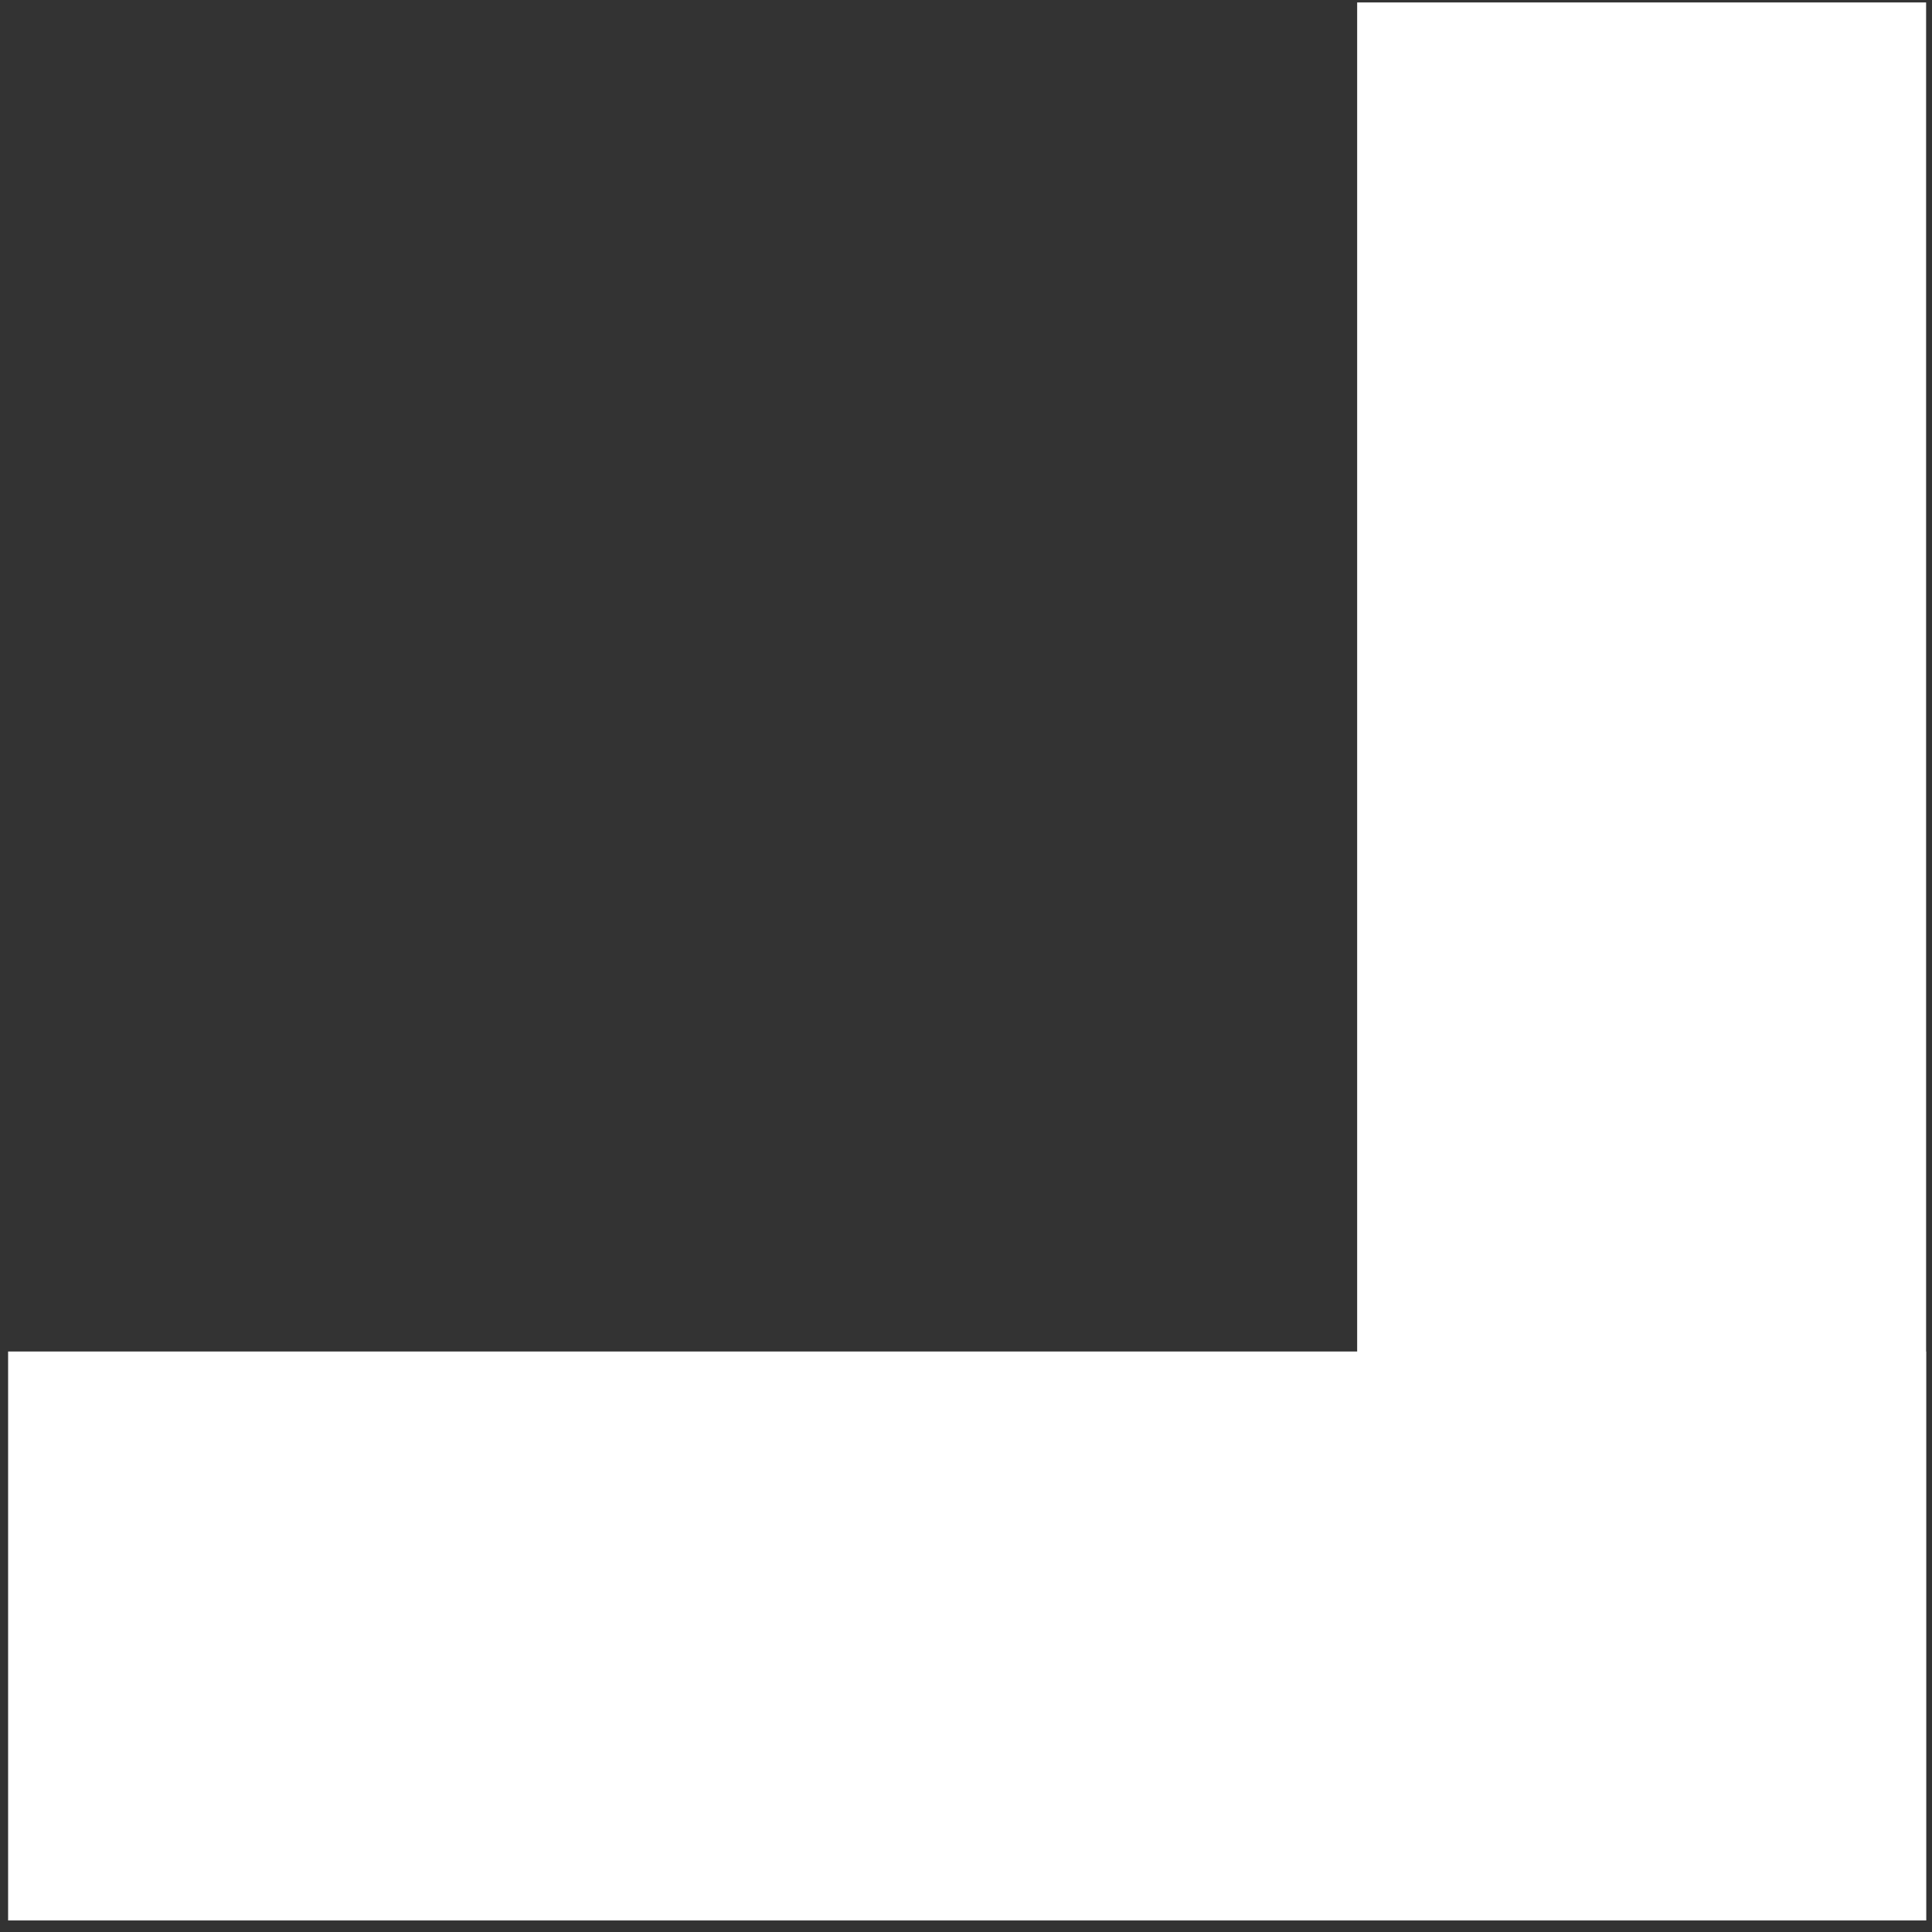
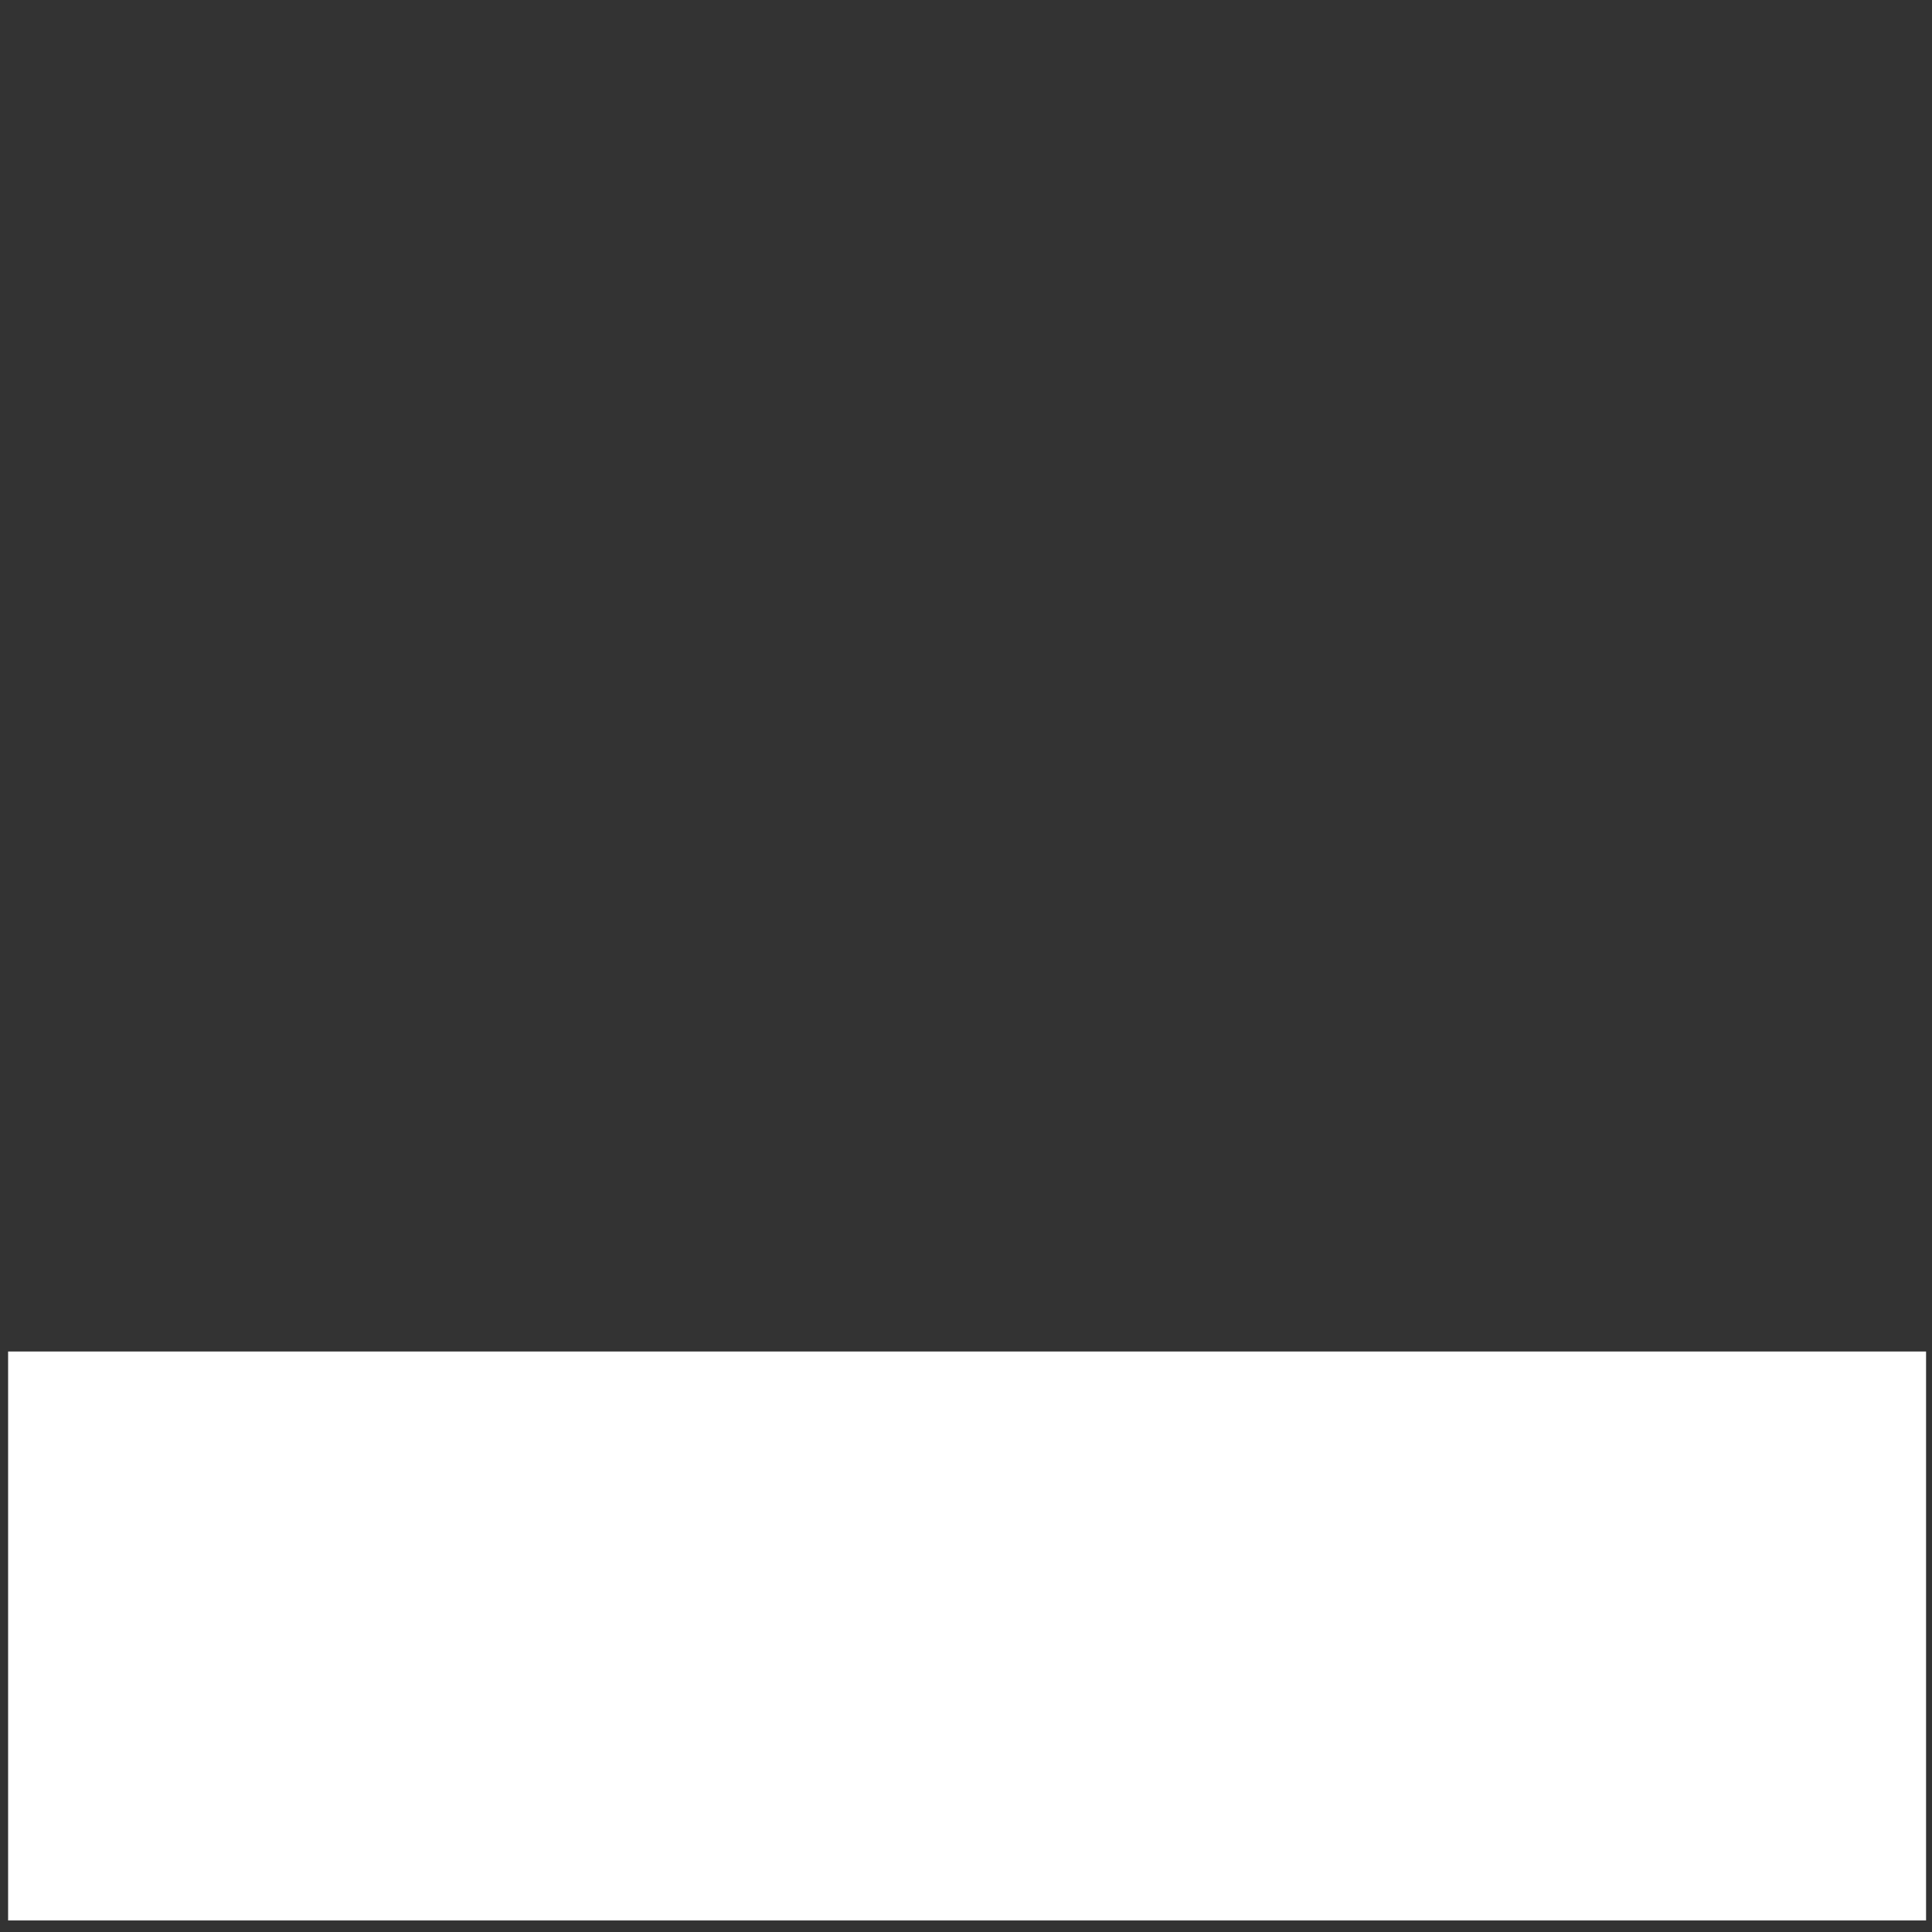
<svg xmlns="http://www.w3.org/2000/svg" width="41" height="41" viewBox="0 0 41 41" fill="none">
  <rect x="0" y="0" width="41" height="41" fill="#333333" stroke="none" />
  <rect x="0.172" y="28.681" width="40.702" height="12.074" fill="white" />
-   <rect x="28.801" y="40.754" width="40.702" height="12.074" transform="rotate(-90 28.801 40.754)" fill="white" />
</svg>